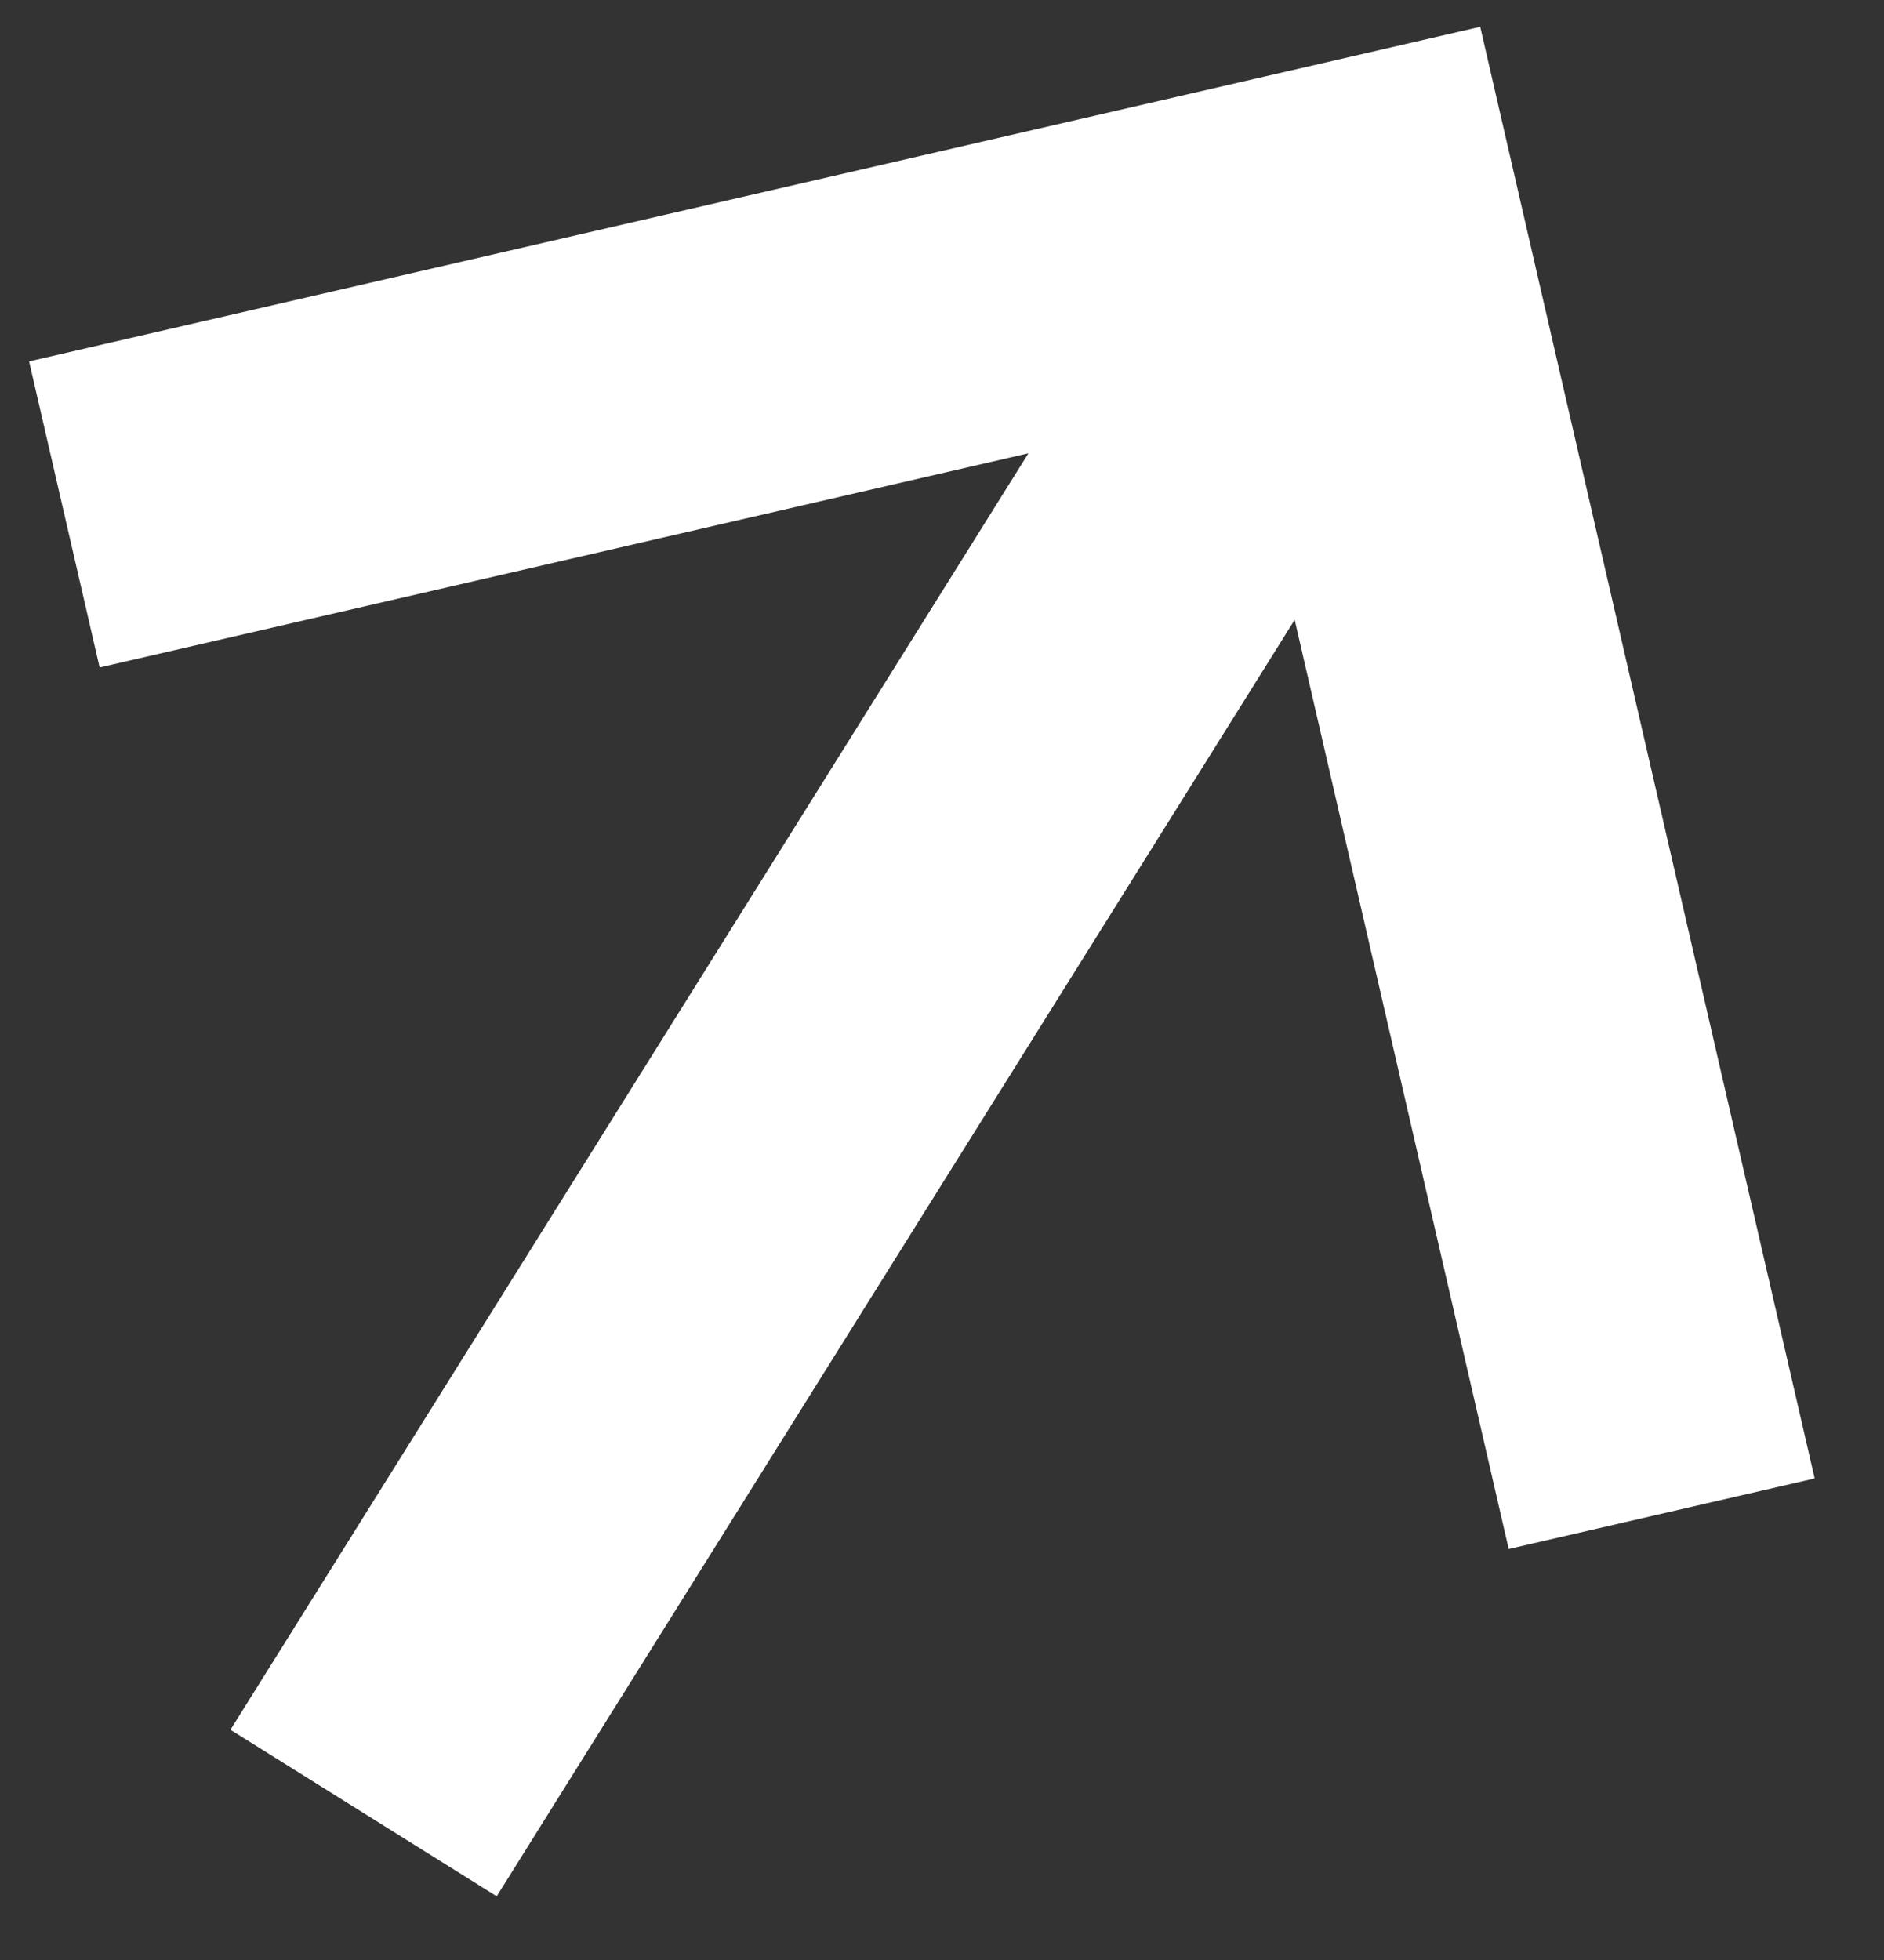
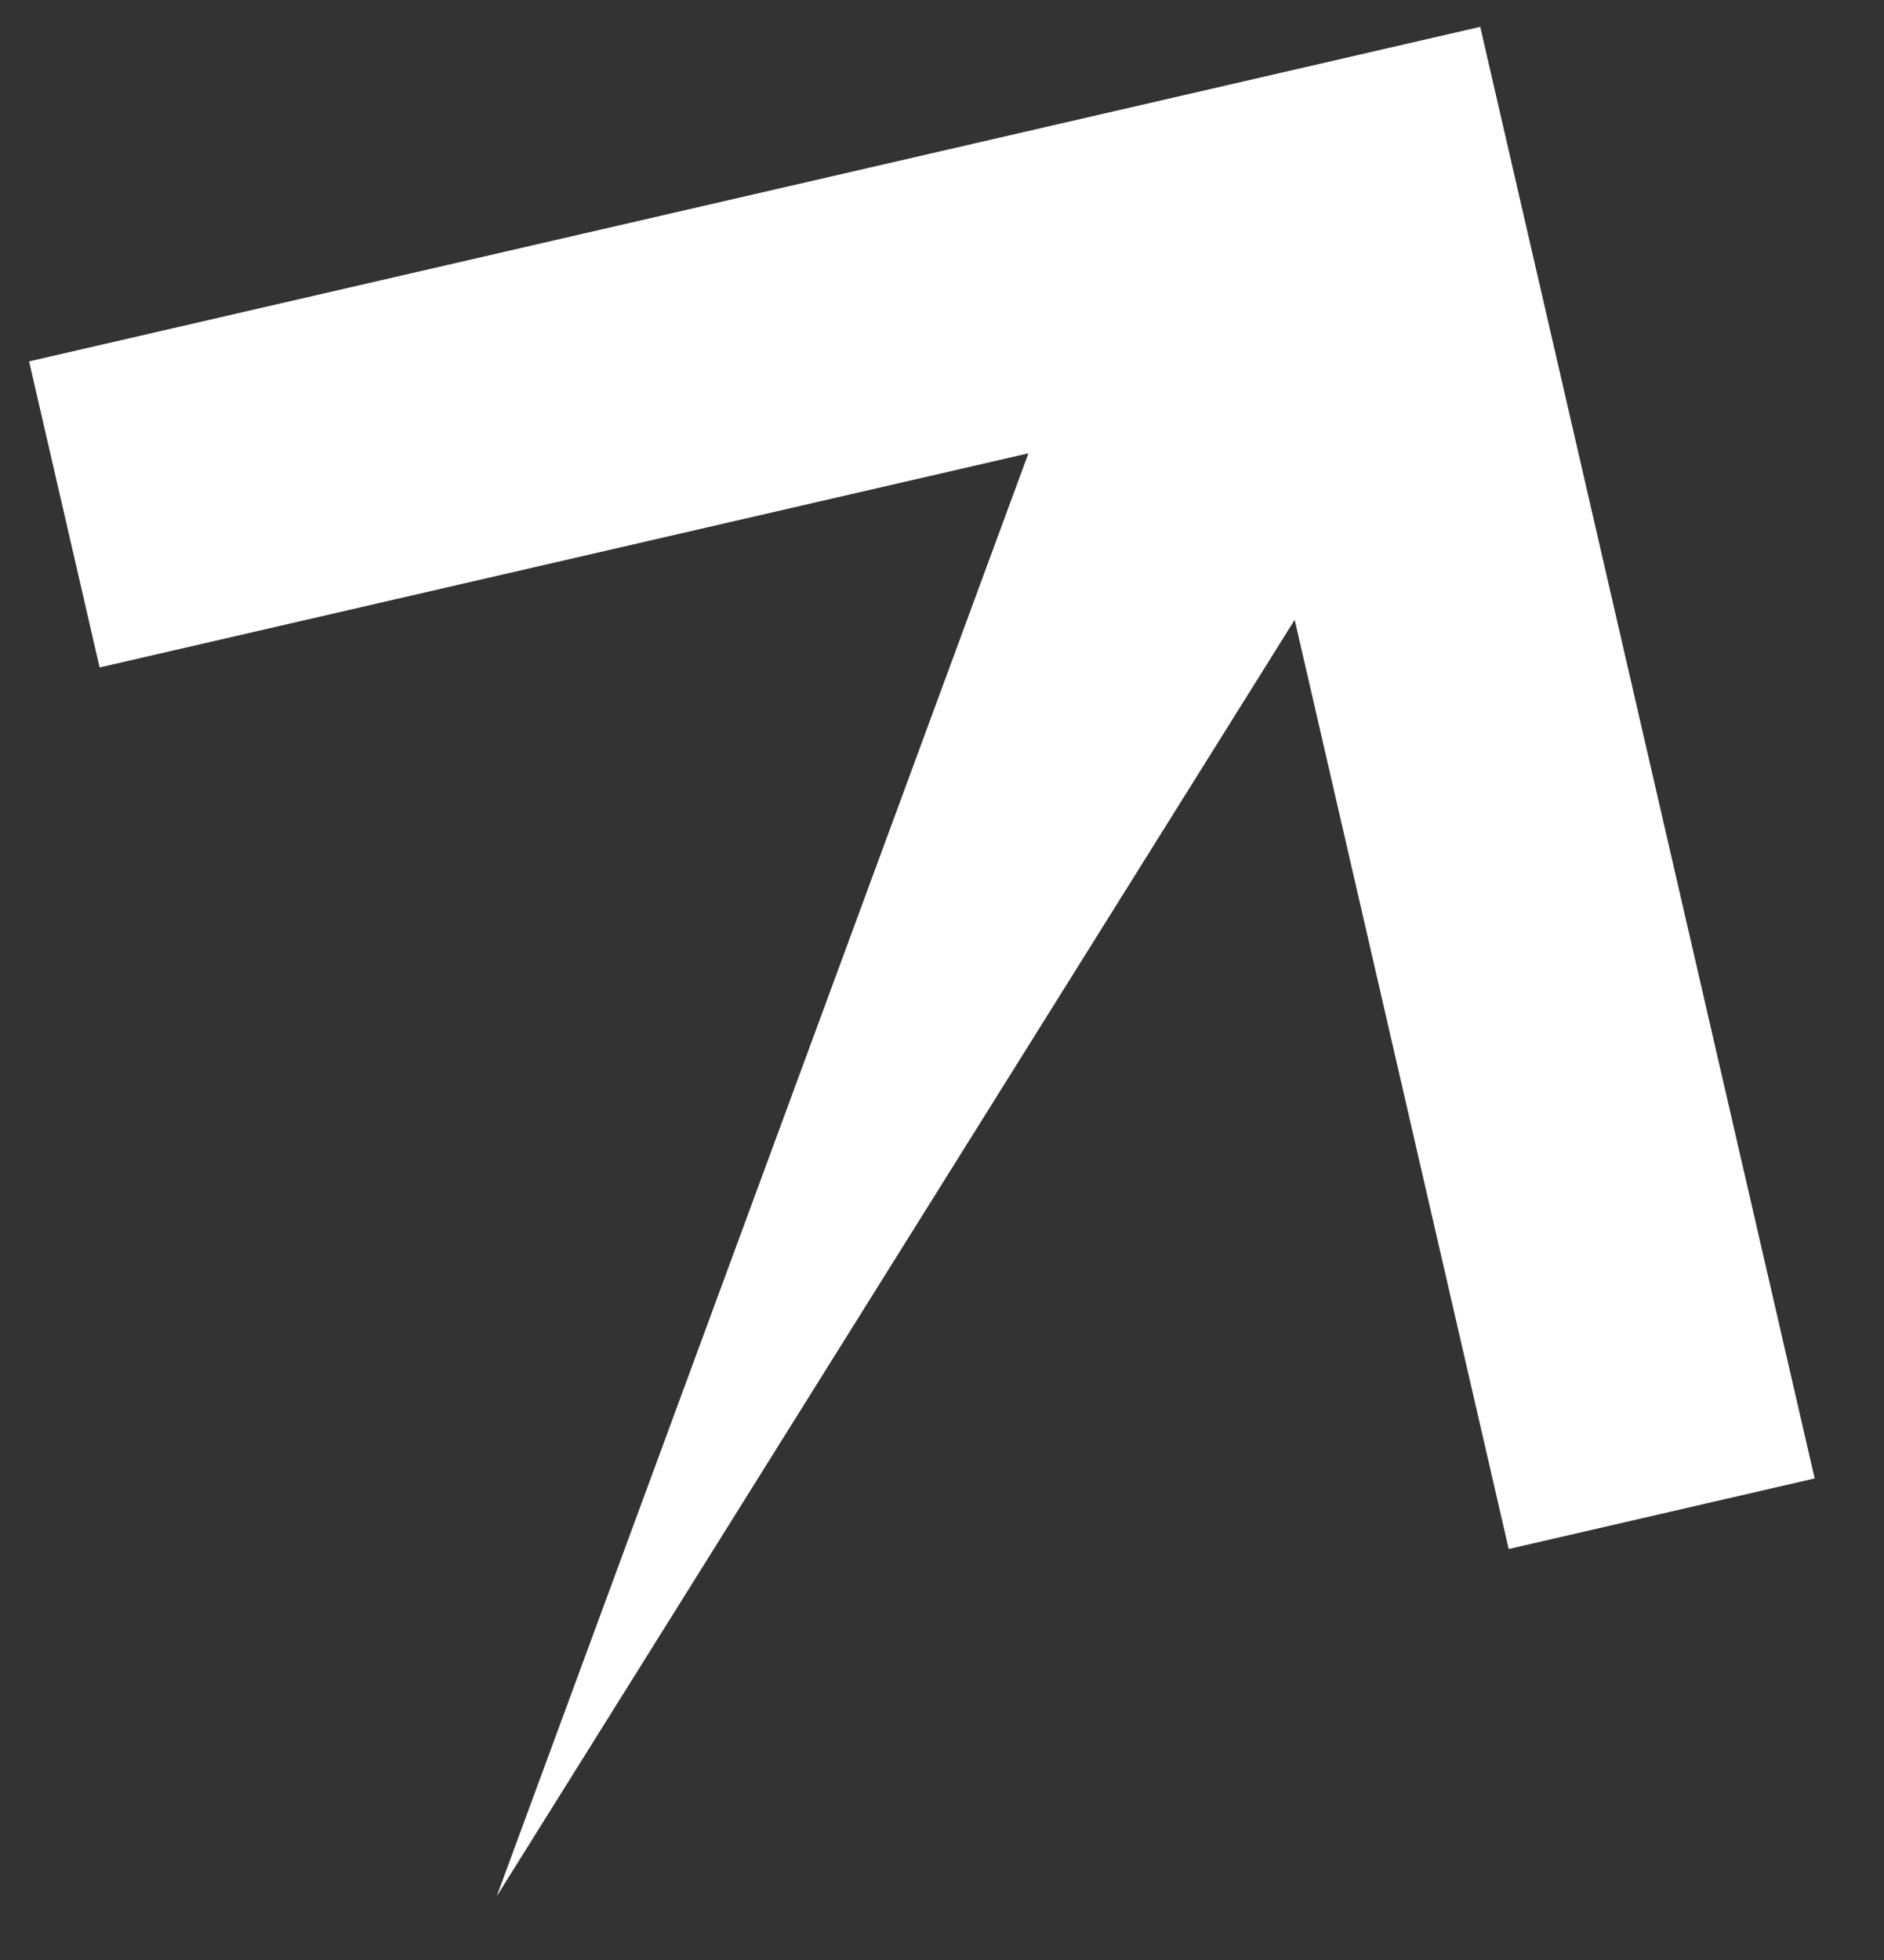
<svg xmlns="http://www.w3.org/2000/svg" width="25" height="26" viewBox="0 0 25 26" fill="none">
  <rect x="0" y="0" width="25" height="26" fill="#333333" stroke="none" />
-   <path d="M13.647 6.013L3.058 22.946L6.591 25.155L17.18 8.222L20.02 20.548L24.08 19.612L19.642 0.356L0.386 4.794L1.322 8.854L13.647 6.013Z" fill="white" />
+   <path d="M13.647 6.013L6.591 25.155L17.18 8.222L20.02 20.548L24.08 19.612L19.642 0.356L0.386 4.794L1.322 8.854L13.647 6.013Z" fill="white" />
</svg>